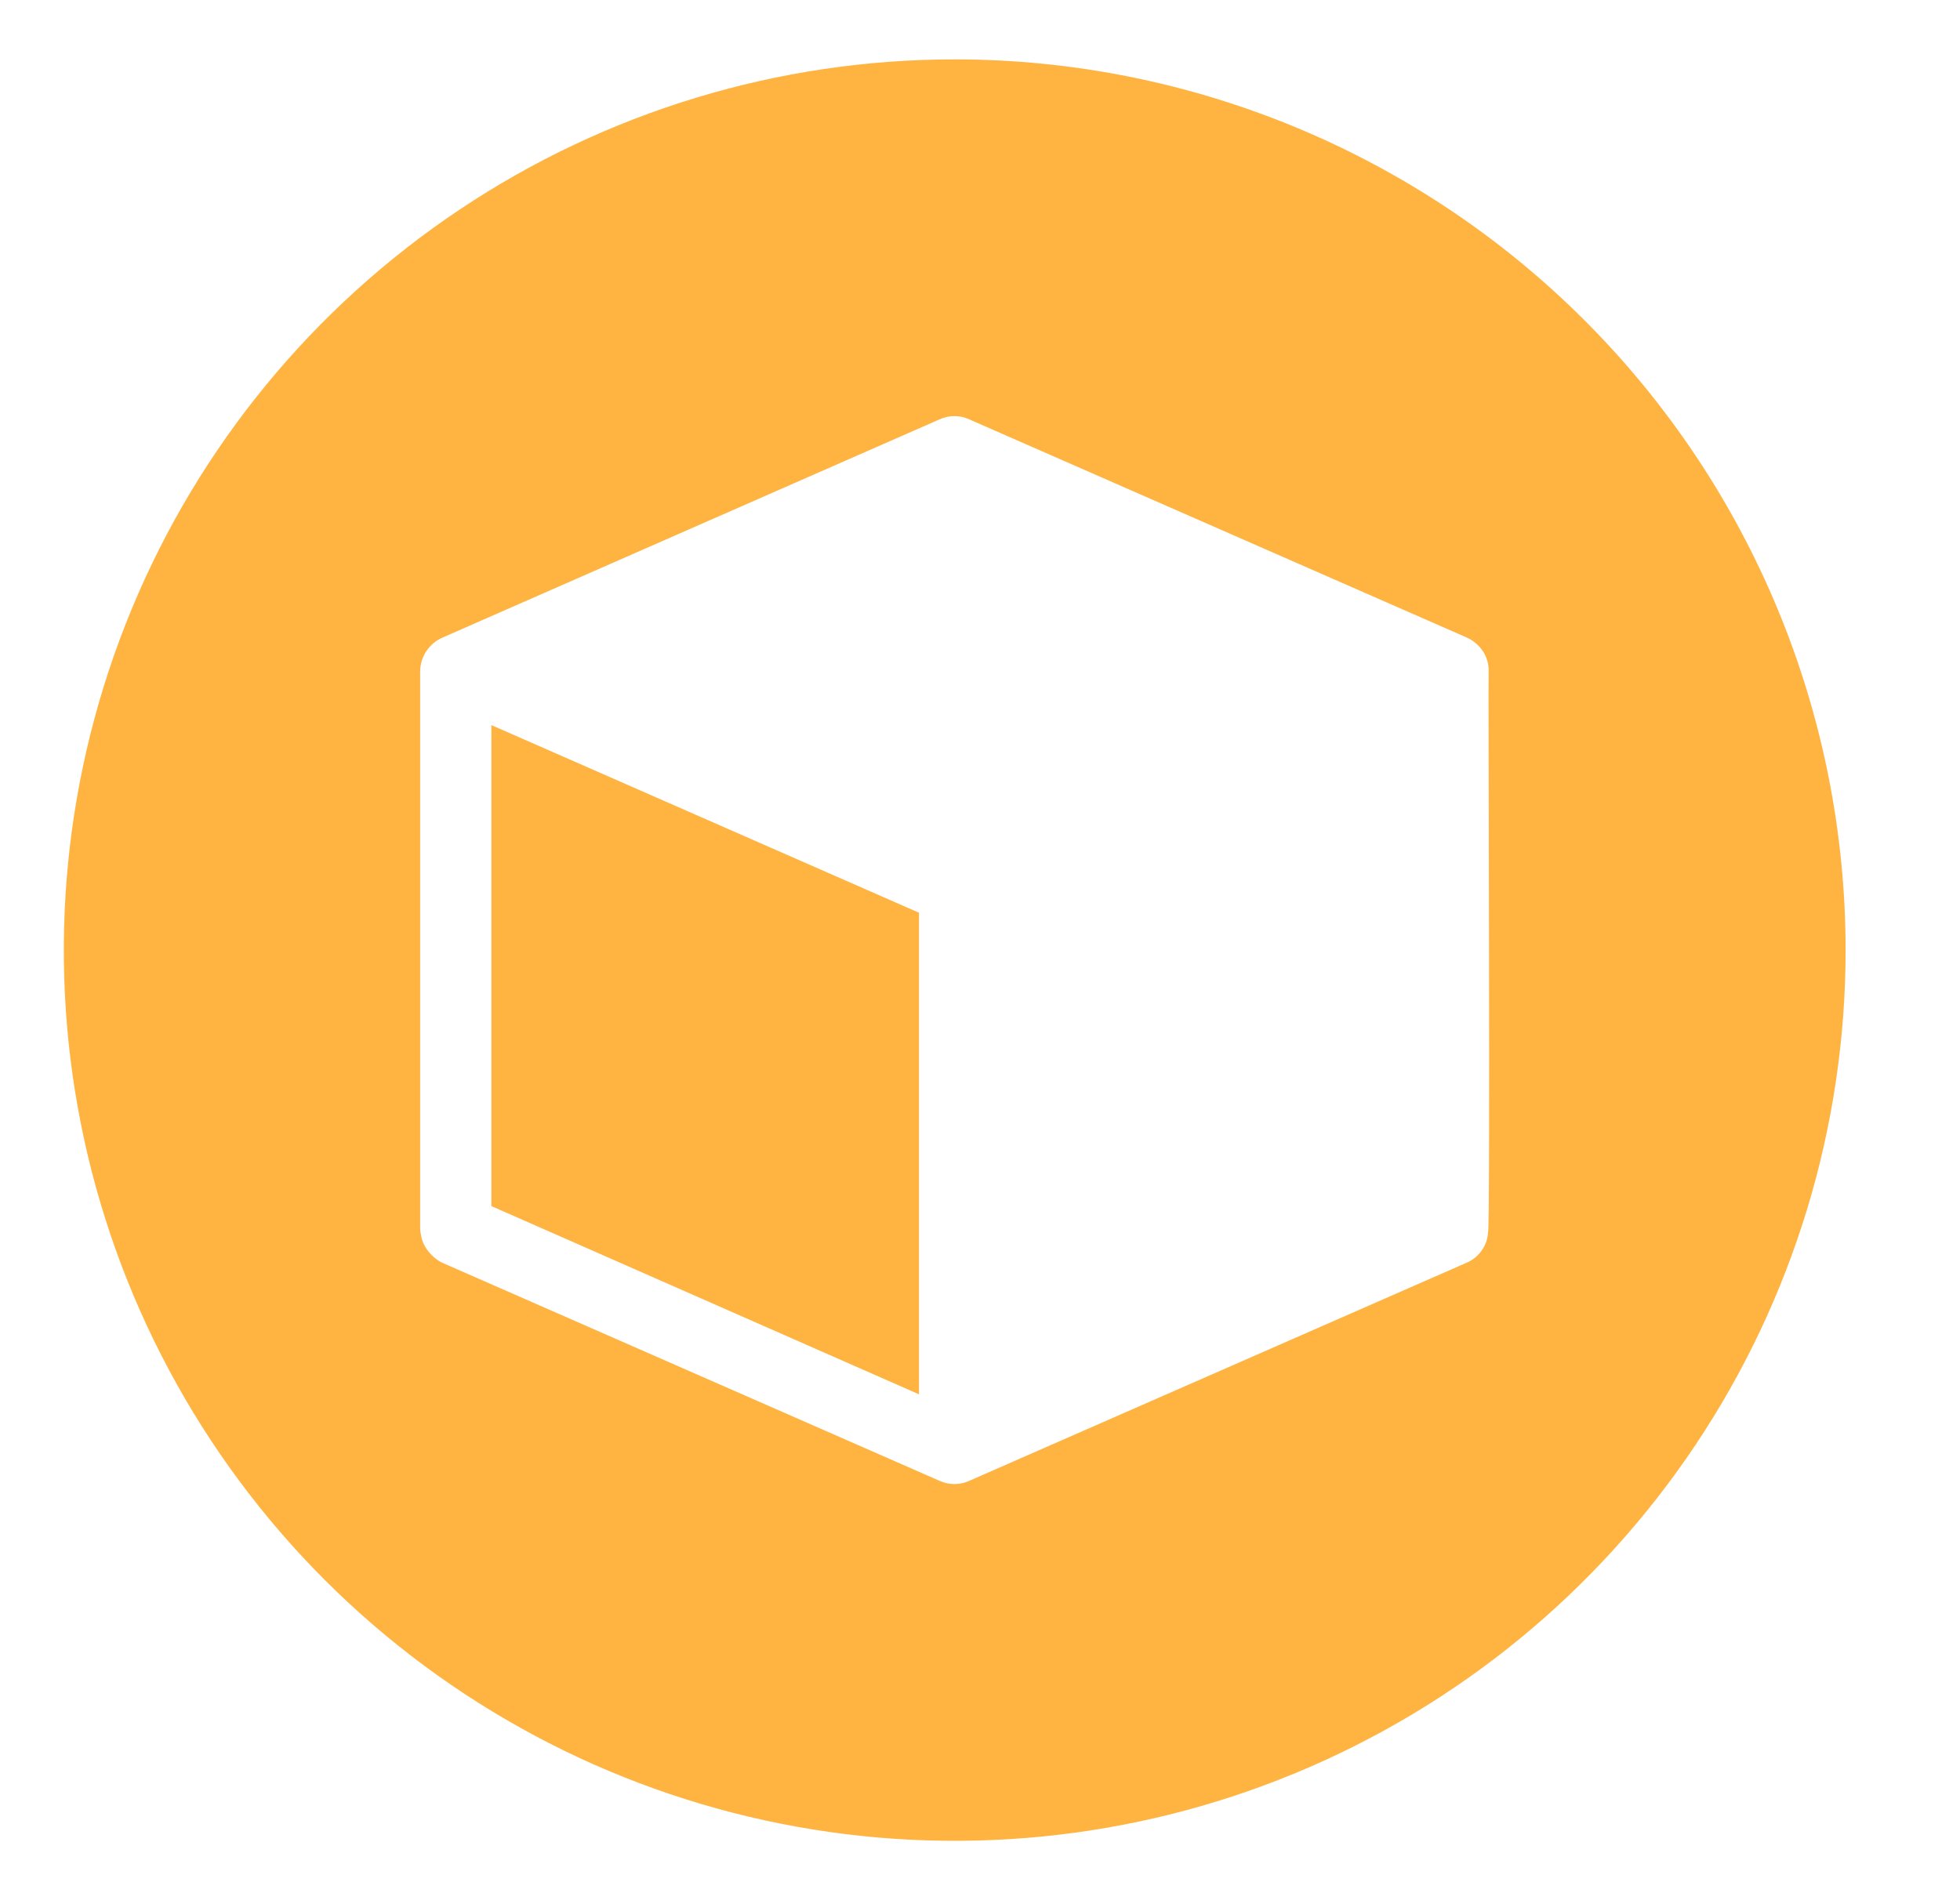
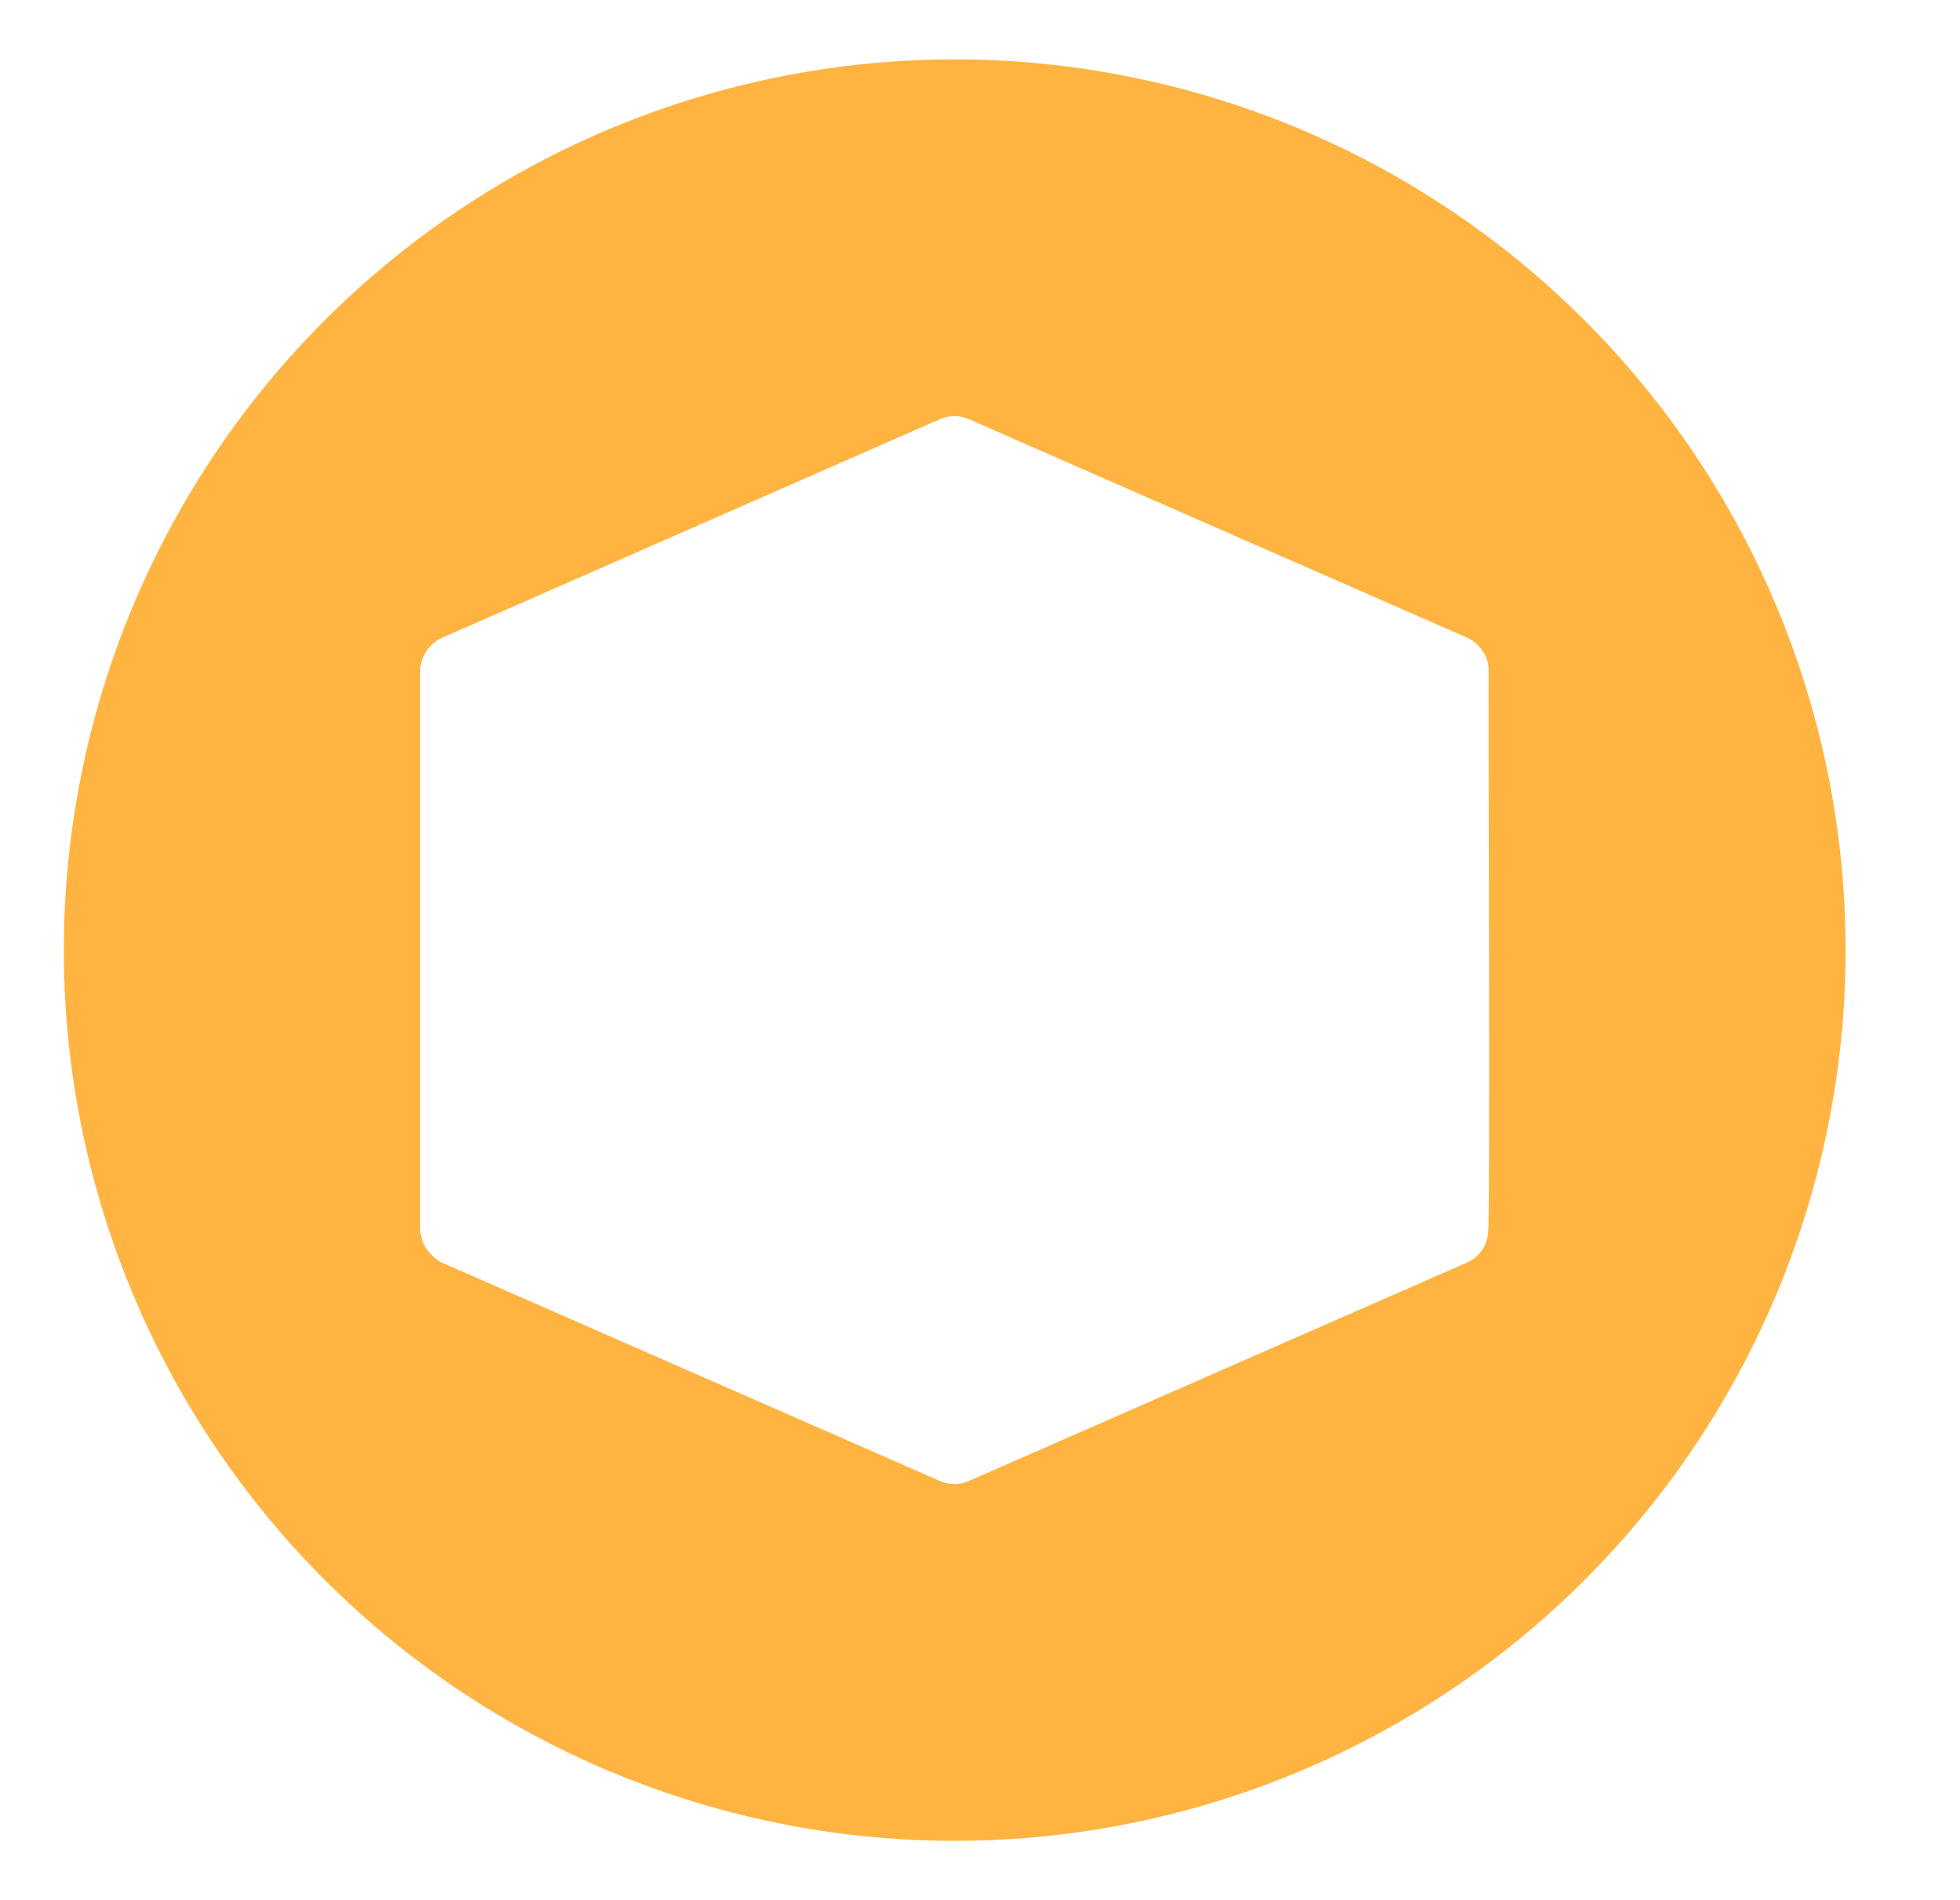
<svg xmlns="http://www.w3.org/2000/svg" width="33" height="32" viewBox="0 0 33 32" fill="none">
-   <path d="M8.273 20.311L15.473 23.481V15.371L8.273 12.211V20.311Z" fill="#FFB341" />
  <path d="M16.074 1C13.107 1 10.207 1.88 7.741 3.528C5.274 5.176 3.351 7.519 2.216 10.26C1.081 13.001 0.784 16.017 1.362 18.926C1.941 21.836 3.37 24.509 5.468 26.607C7.565 28.704 10.238 30.133 13.148 30.712C16.058 31.291 19.074 30.994 21.814 29.858C24.555 28.723 26.898 26.8 28.546 24.334C30.195 21.867 31.074 18.967 31.074 16C31.073 12.022 29.492 8.208 26.679 5.395C23.866 2.582 20.052 1.001 16.074 1ZM25.054 20.75C25.049 20.859 25.013 20.964 24.951 21.054C24.889 21.144 24.804 21.216 24.704 21.26L16.314 24.94C16.237 24.975 16.154 24.992 16.069 24.992C15.985 24.992 15.901 24.975 15.824 24.94L7.434 21.26C7.298 21.187 7.189 21.071 7.124 20.93C7.097 20.856 7.08 20.779 7.074 20.7V11.29C7.078 11.173 7.115 11.059 7.181 10.962C7.246 10.865 7.337 10.788 7.444 10.74L15.824 7.06C15.901 7.025 15.985 7.007 16.069 7.007C16.154 7.007 16.237 7.025 16.314 7.06L24.704 10.74C24.834 10.801 24.939 10.903 25.004 11.03C25.044 11.111 25.065 11.2 25.064 11.29C25.054 11.33 25.094 20.72 25.054 20.75Z" fill="#FFB341" />
</svg>